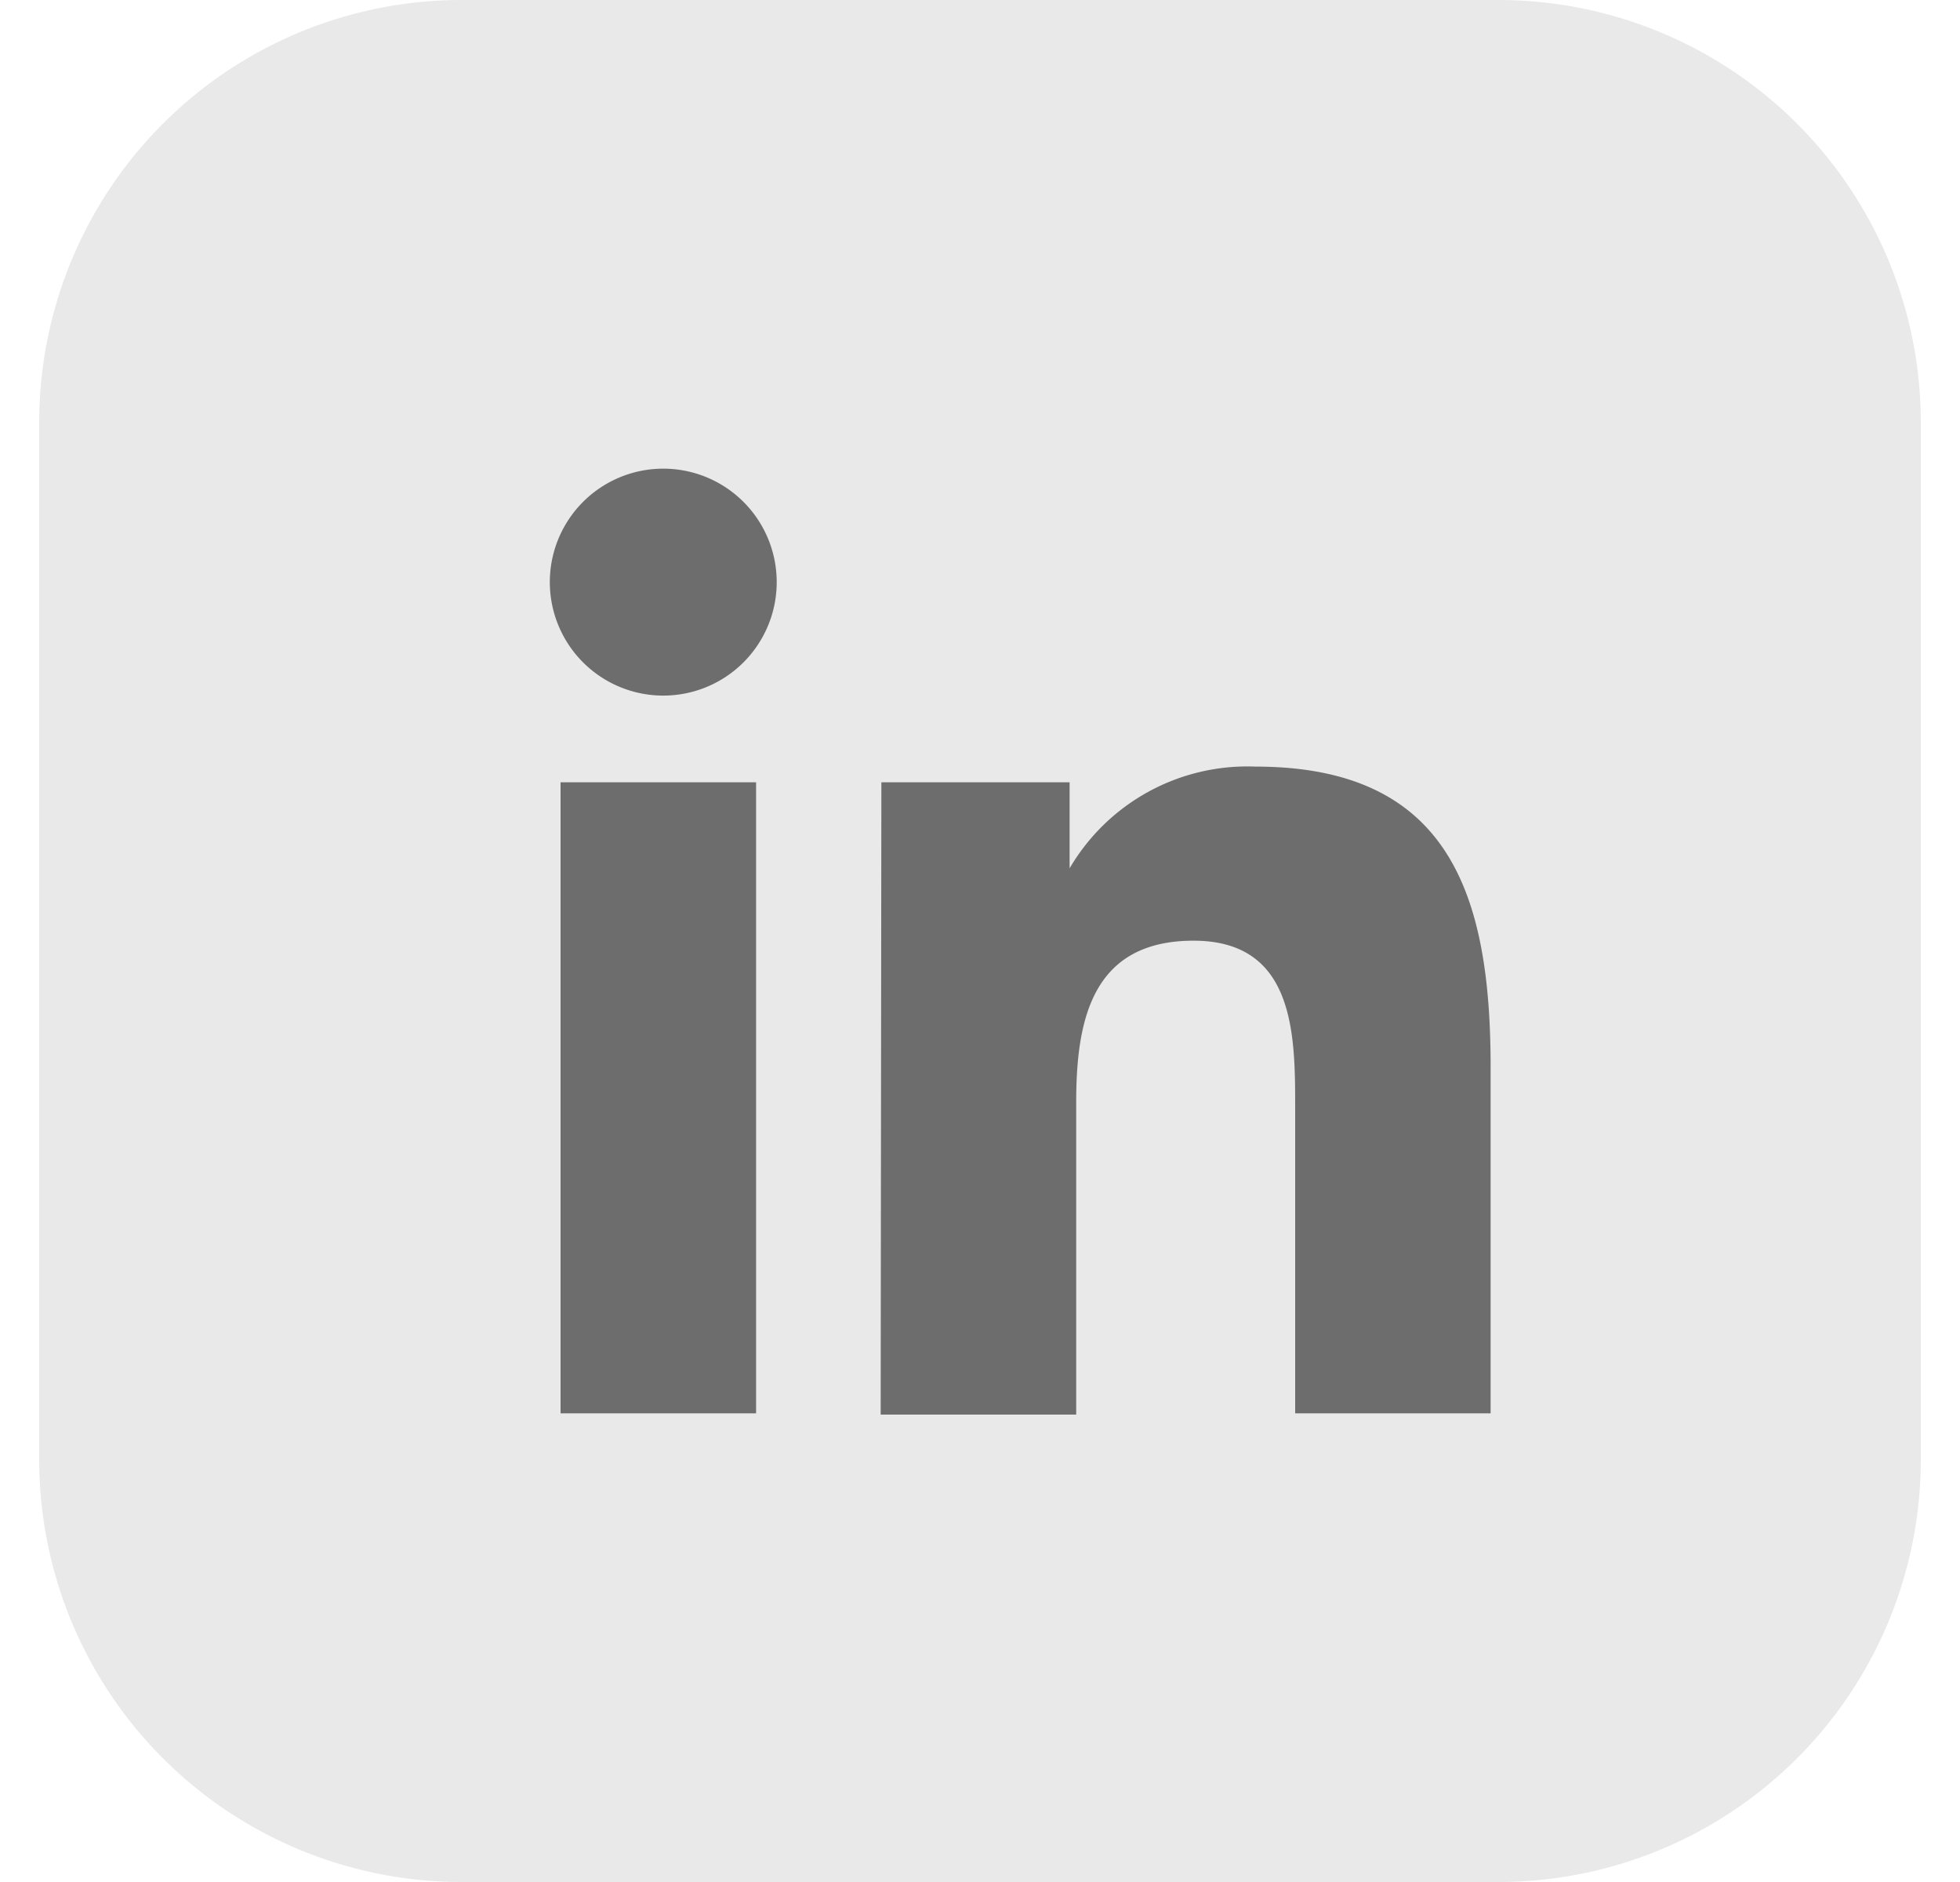
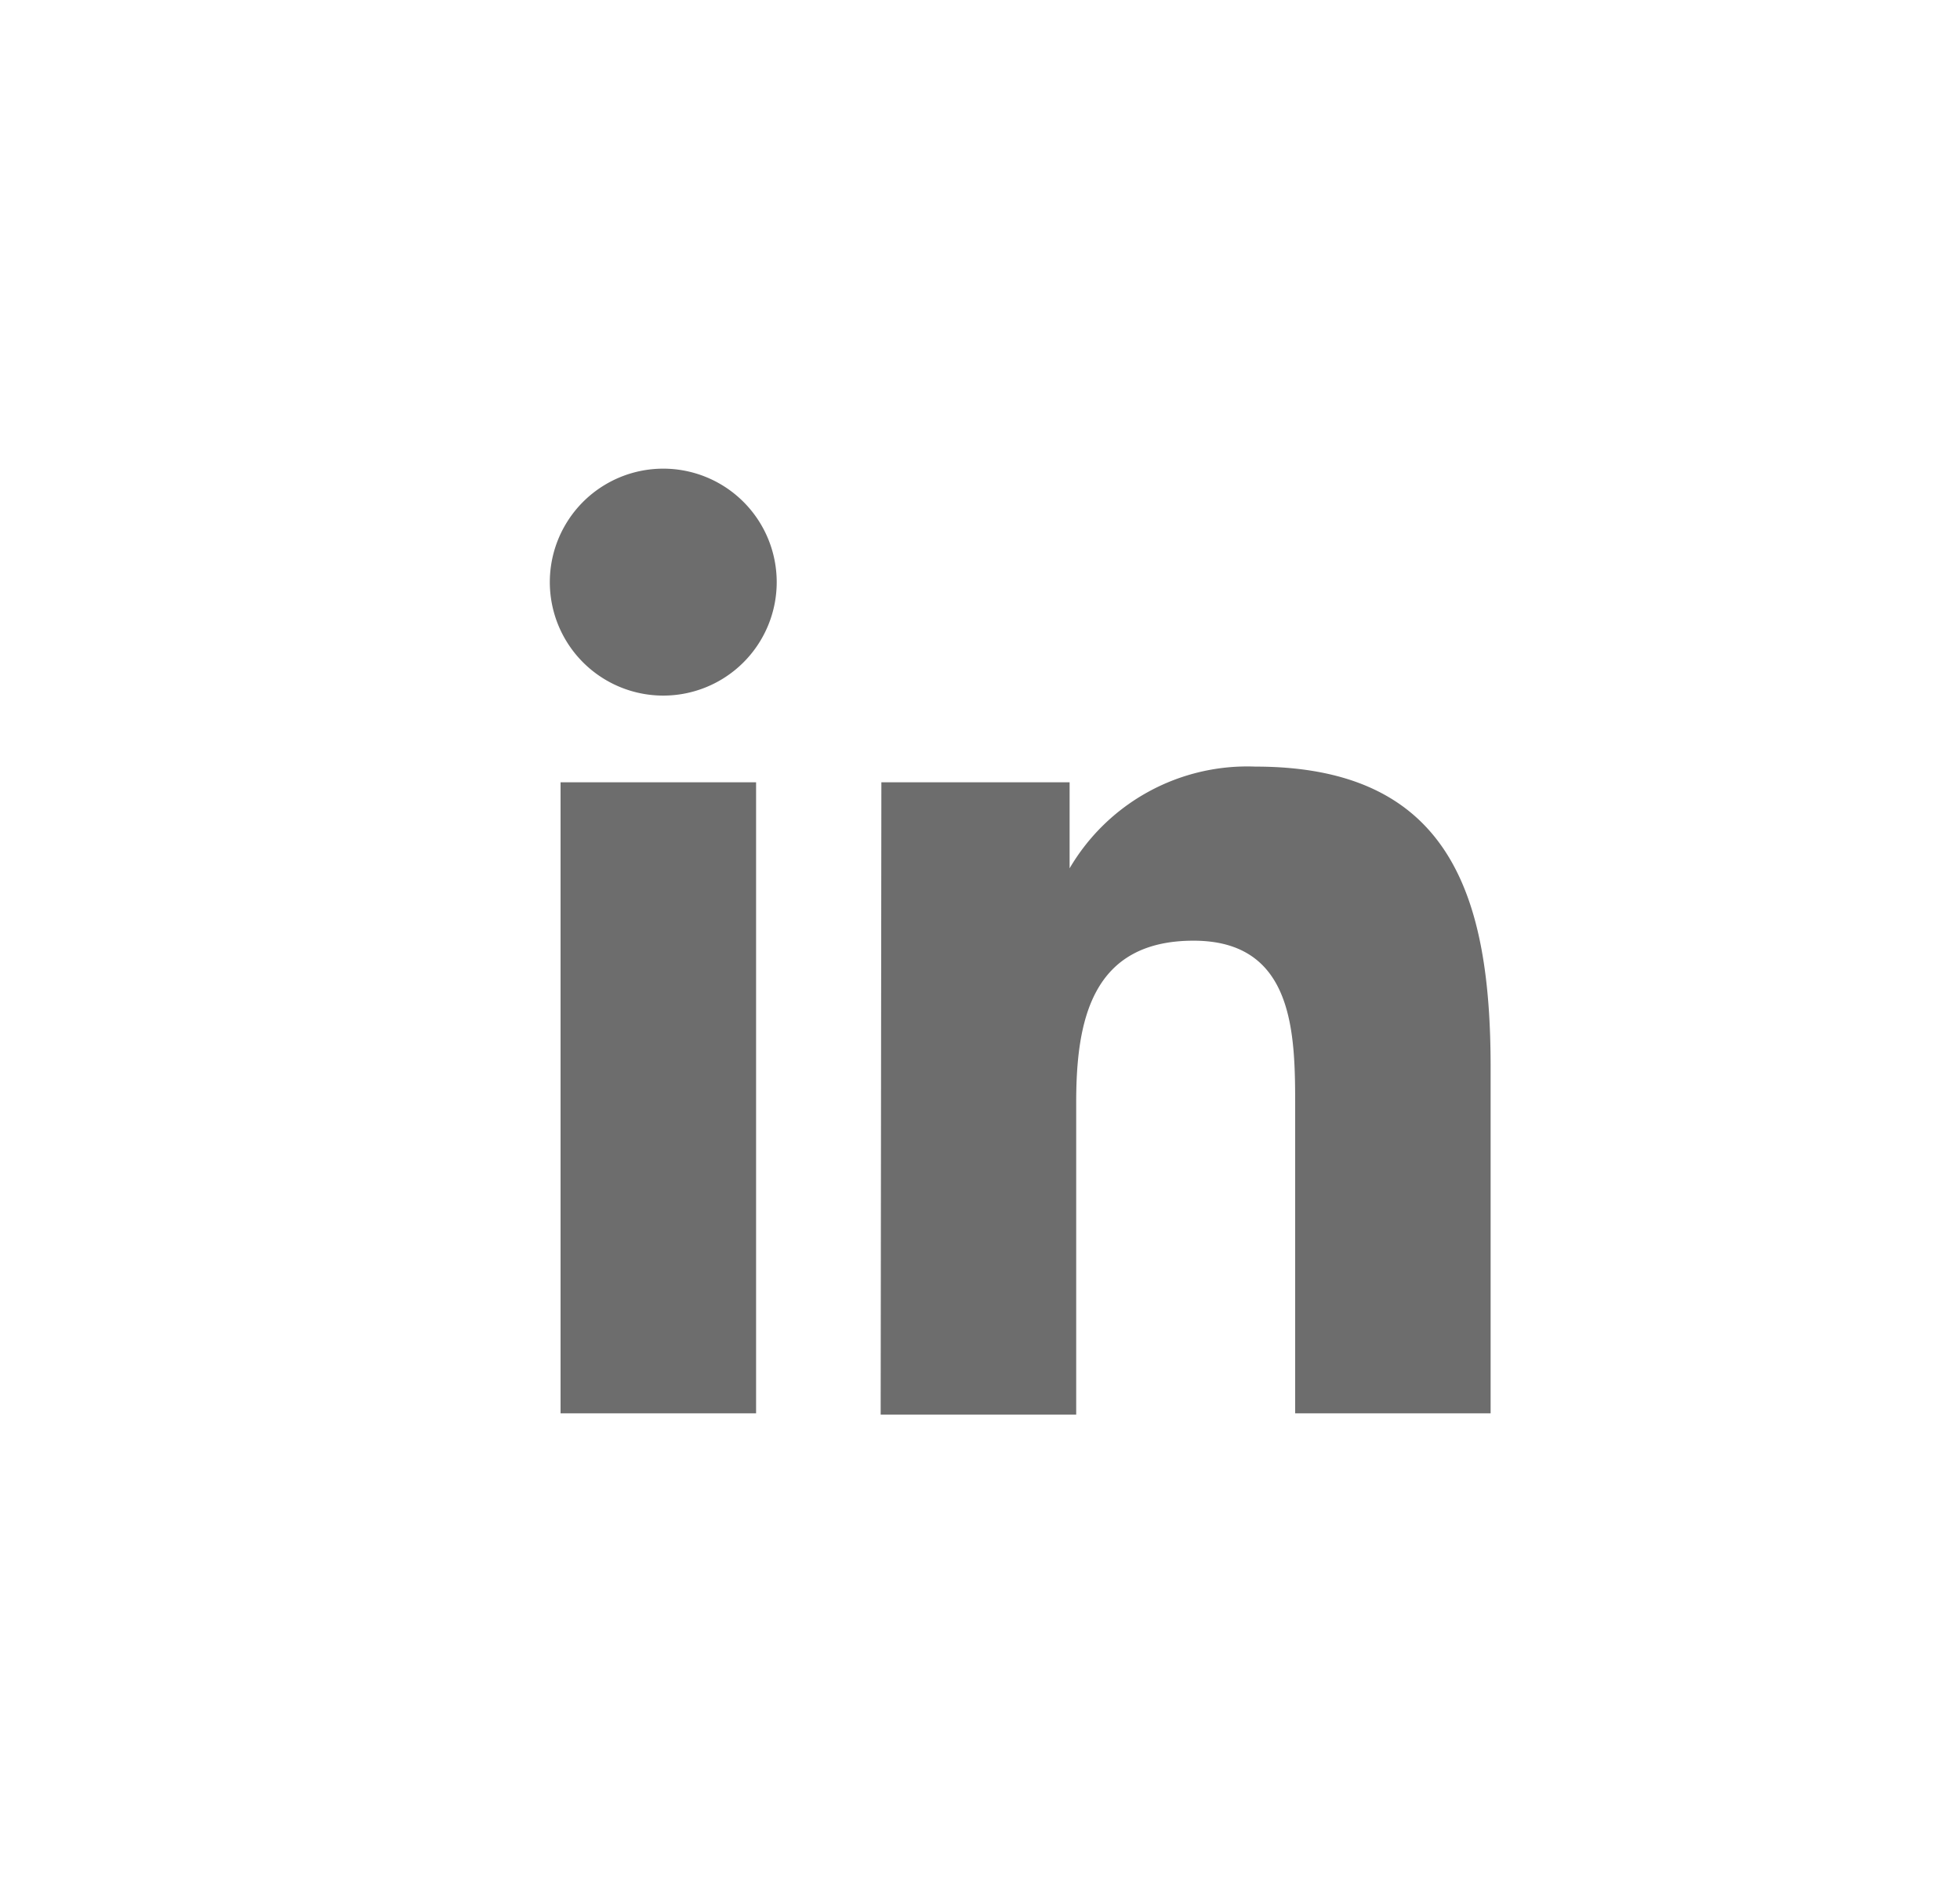
<svg xmlns="http://www.w3.org/2000/svg" width="25" height="24" fill="none" viewBox="0 0 25 24">
  <g clip-path="url(#clip0_613_3356)">
-     <path fill="#E9E9E9" d="M19.113 0H5.887A5.387 5.387 0 0 0 .5 5.387v13.226A5.387 5.387 0 0 0 5.887 24h13.226a5.387 5.387 0 0 0 5.387-5.387V5.387A5.387 5.387 0 0 0 19.113 0Z" />
    <path fill="#6D6D6D" d="M7.15 9.976h2.494v8.047H7.15V9.976Zm1.272-3.999a1.447 1.447 0 1 1 0 2.893 1.447 1.447 0 0 1 0-2.893Zm2.819 3.999h2.402v1.097a2.627 2.627 0 0 1 2.37-1.297c2.493 0 3 1.663 3 3.833v4.414H16.52v-3.89c0-.932 0-2.137-1.296-2.137-1.297 0-1.497 1.014-1.497 2.061v3.982h-2.494l.009-8.063Z" />
  </g>
  <defs>
    <clipPath id="clip0_613_3356">
      <rect width="24" height="24" x=".5" fill="#fff" rx="2" />
    </clipPath>
  </defs>
</svg>